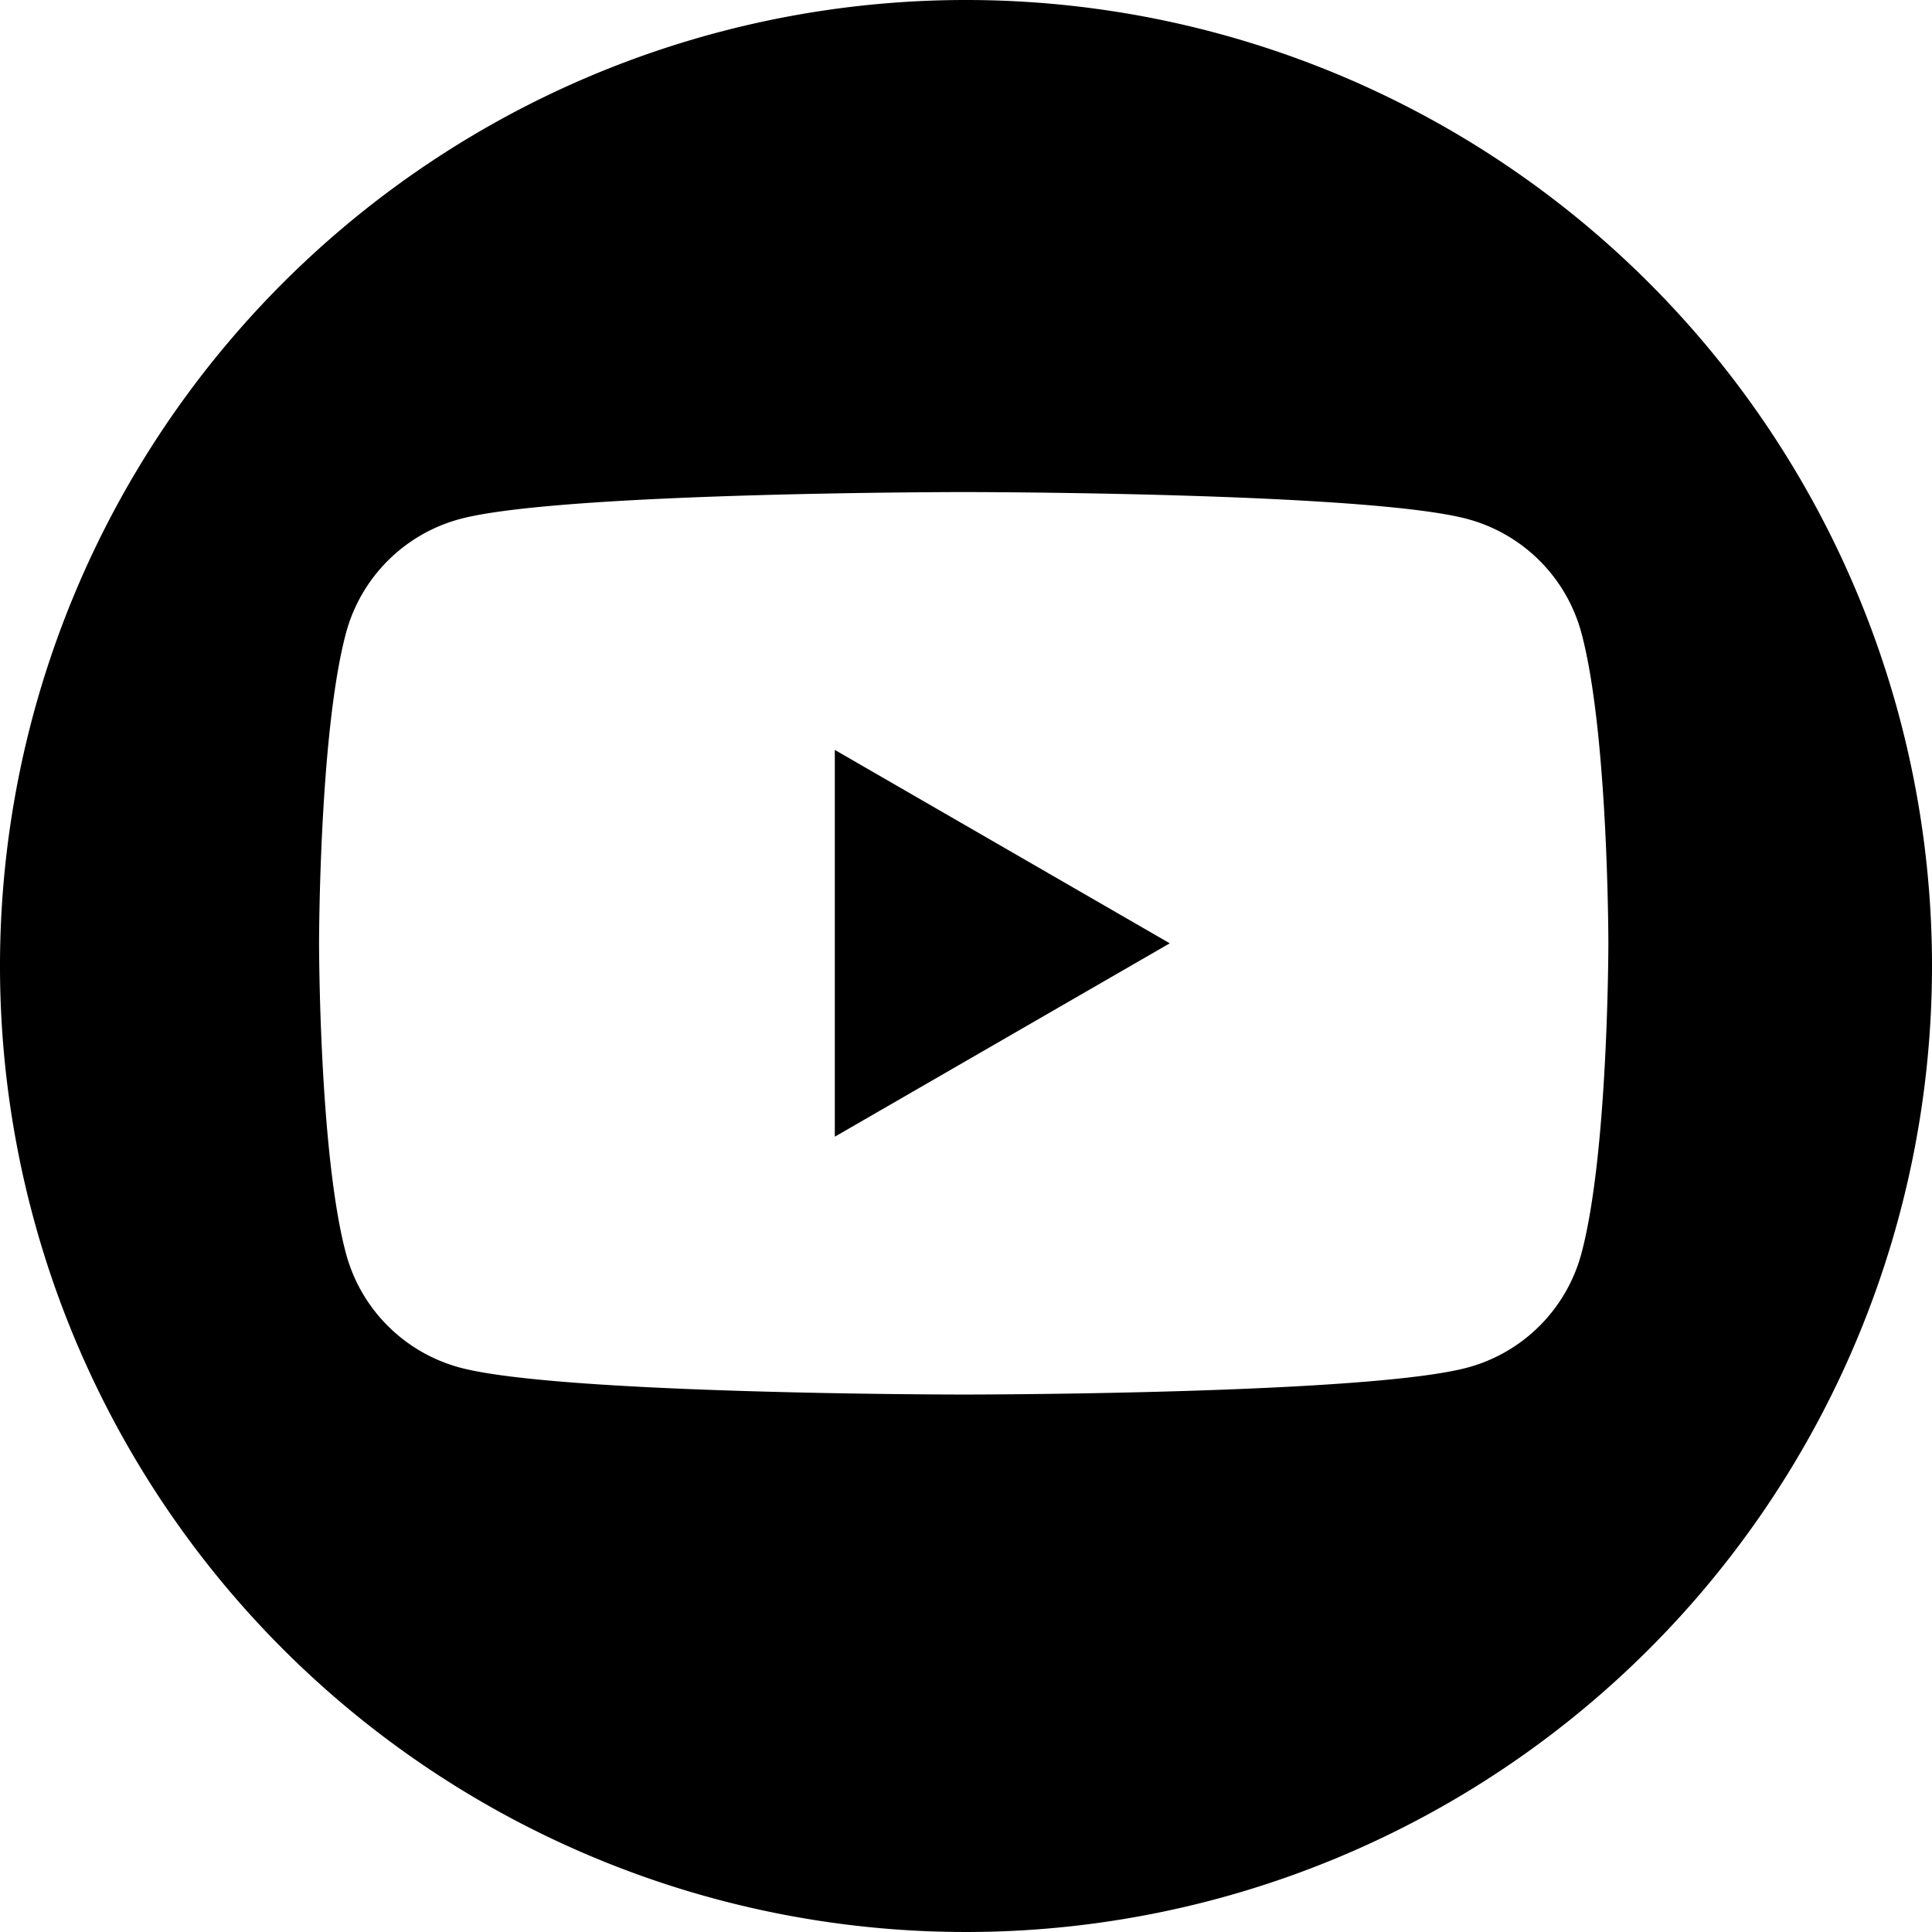
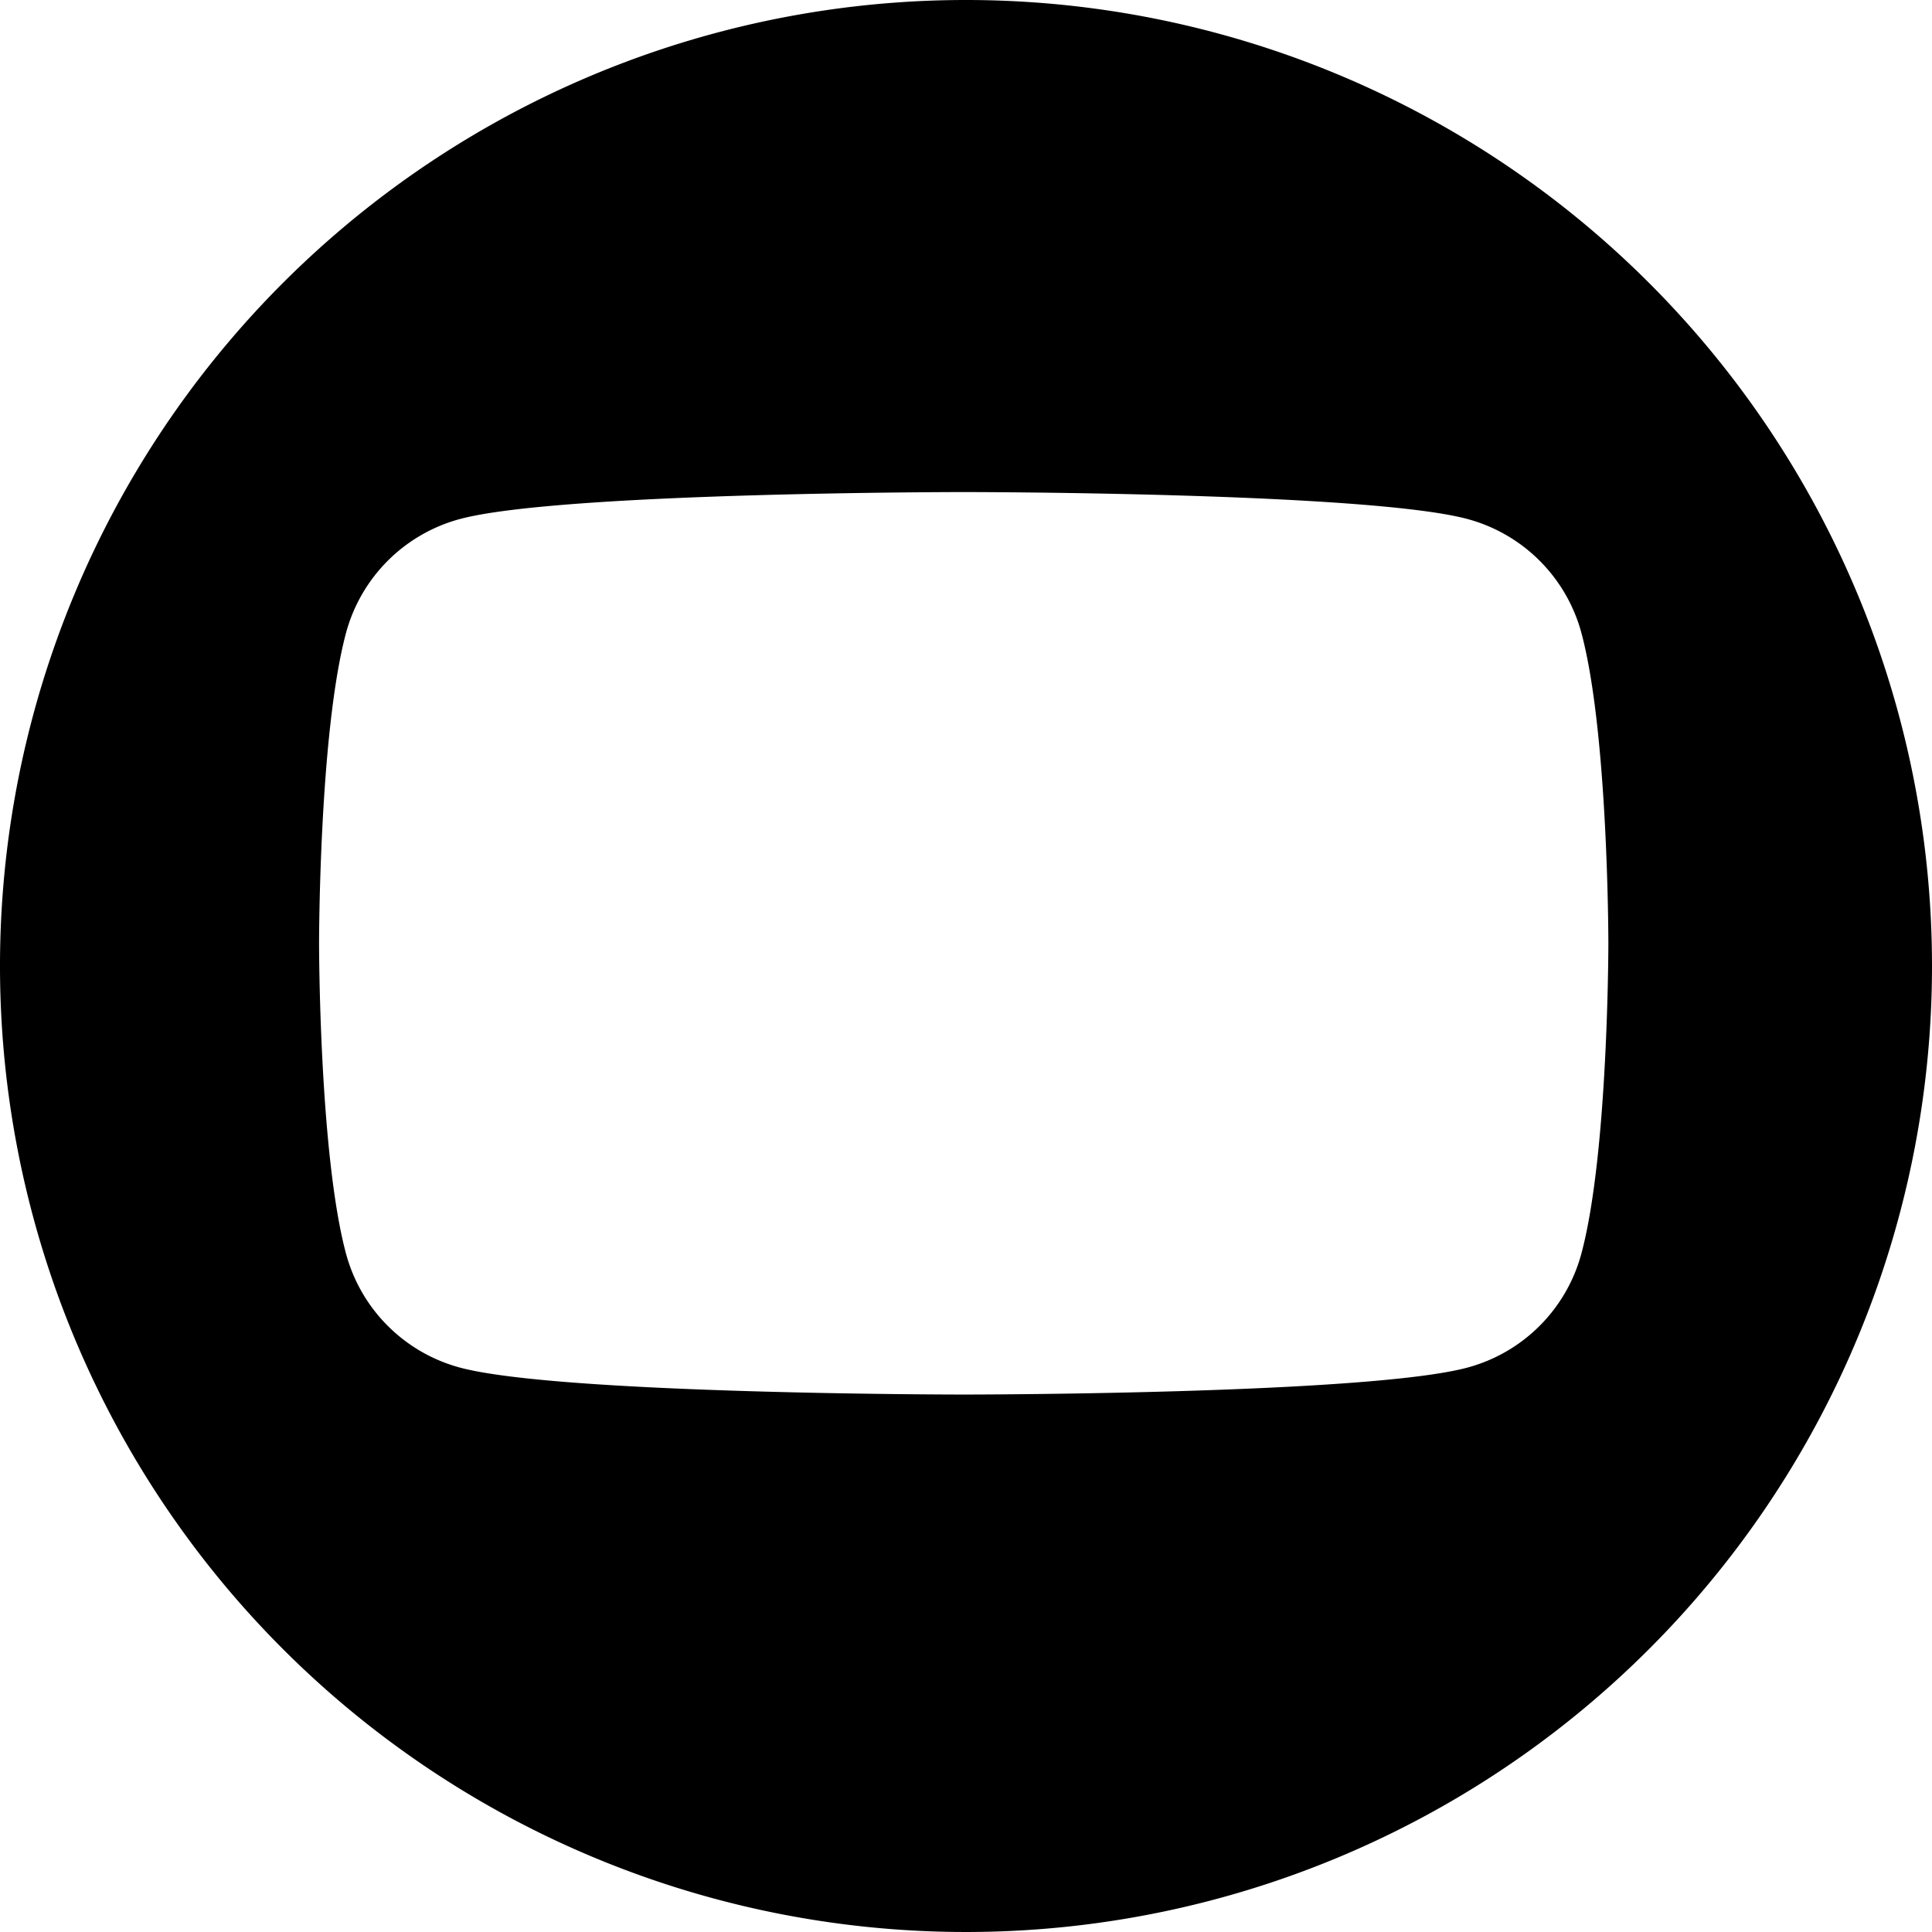
<svg xmlns="http://www.w3.org/2000/svg" viewBox="0 0 162 162">
-   <path d="M70 95.313l28.085-16.216L70 62.881v32.432z" />
  <path d="M81 0a81 81 0 1081 81A81 81 0 0081 0zm51.6 105.117a13.539 13.539 0 01-9.558 9.558c-8.43 2.259-42.236 2.259-42.236 2.259s-33.8 0-42.235-2.259a13.539 13.539 0 01-9.558-9.558c-2.259-8.43-2.259-26.02-2.259-26.02s0-17.59 2.259-26.02a13.539 13.539 0 019.558-9.558C47.005 41.26 80.81 41.26 80.81 41.26s33.806 0 42.236 2.259a13.539 13.539 0 019.558 9.558c2.259 8.43 2.259 26.02 2.259 26.02s0 17.59-2.263 26.02z" />
</svg>